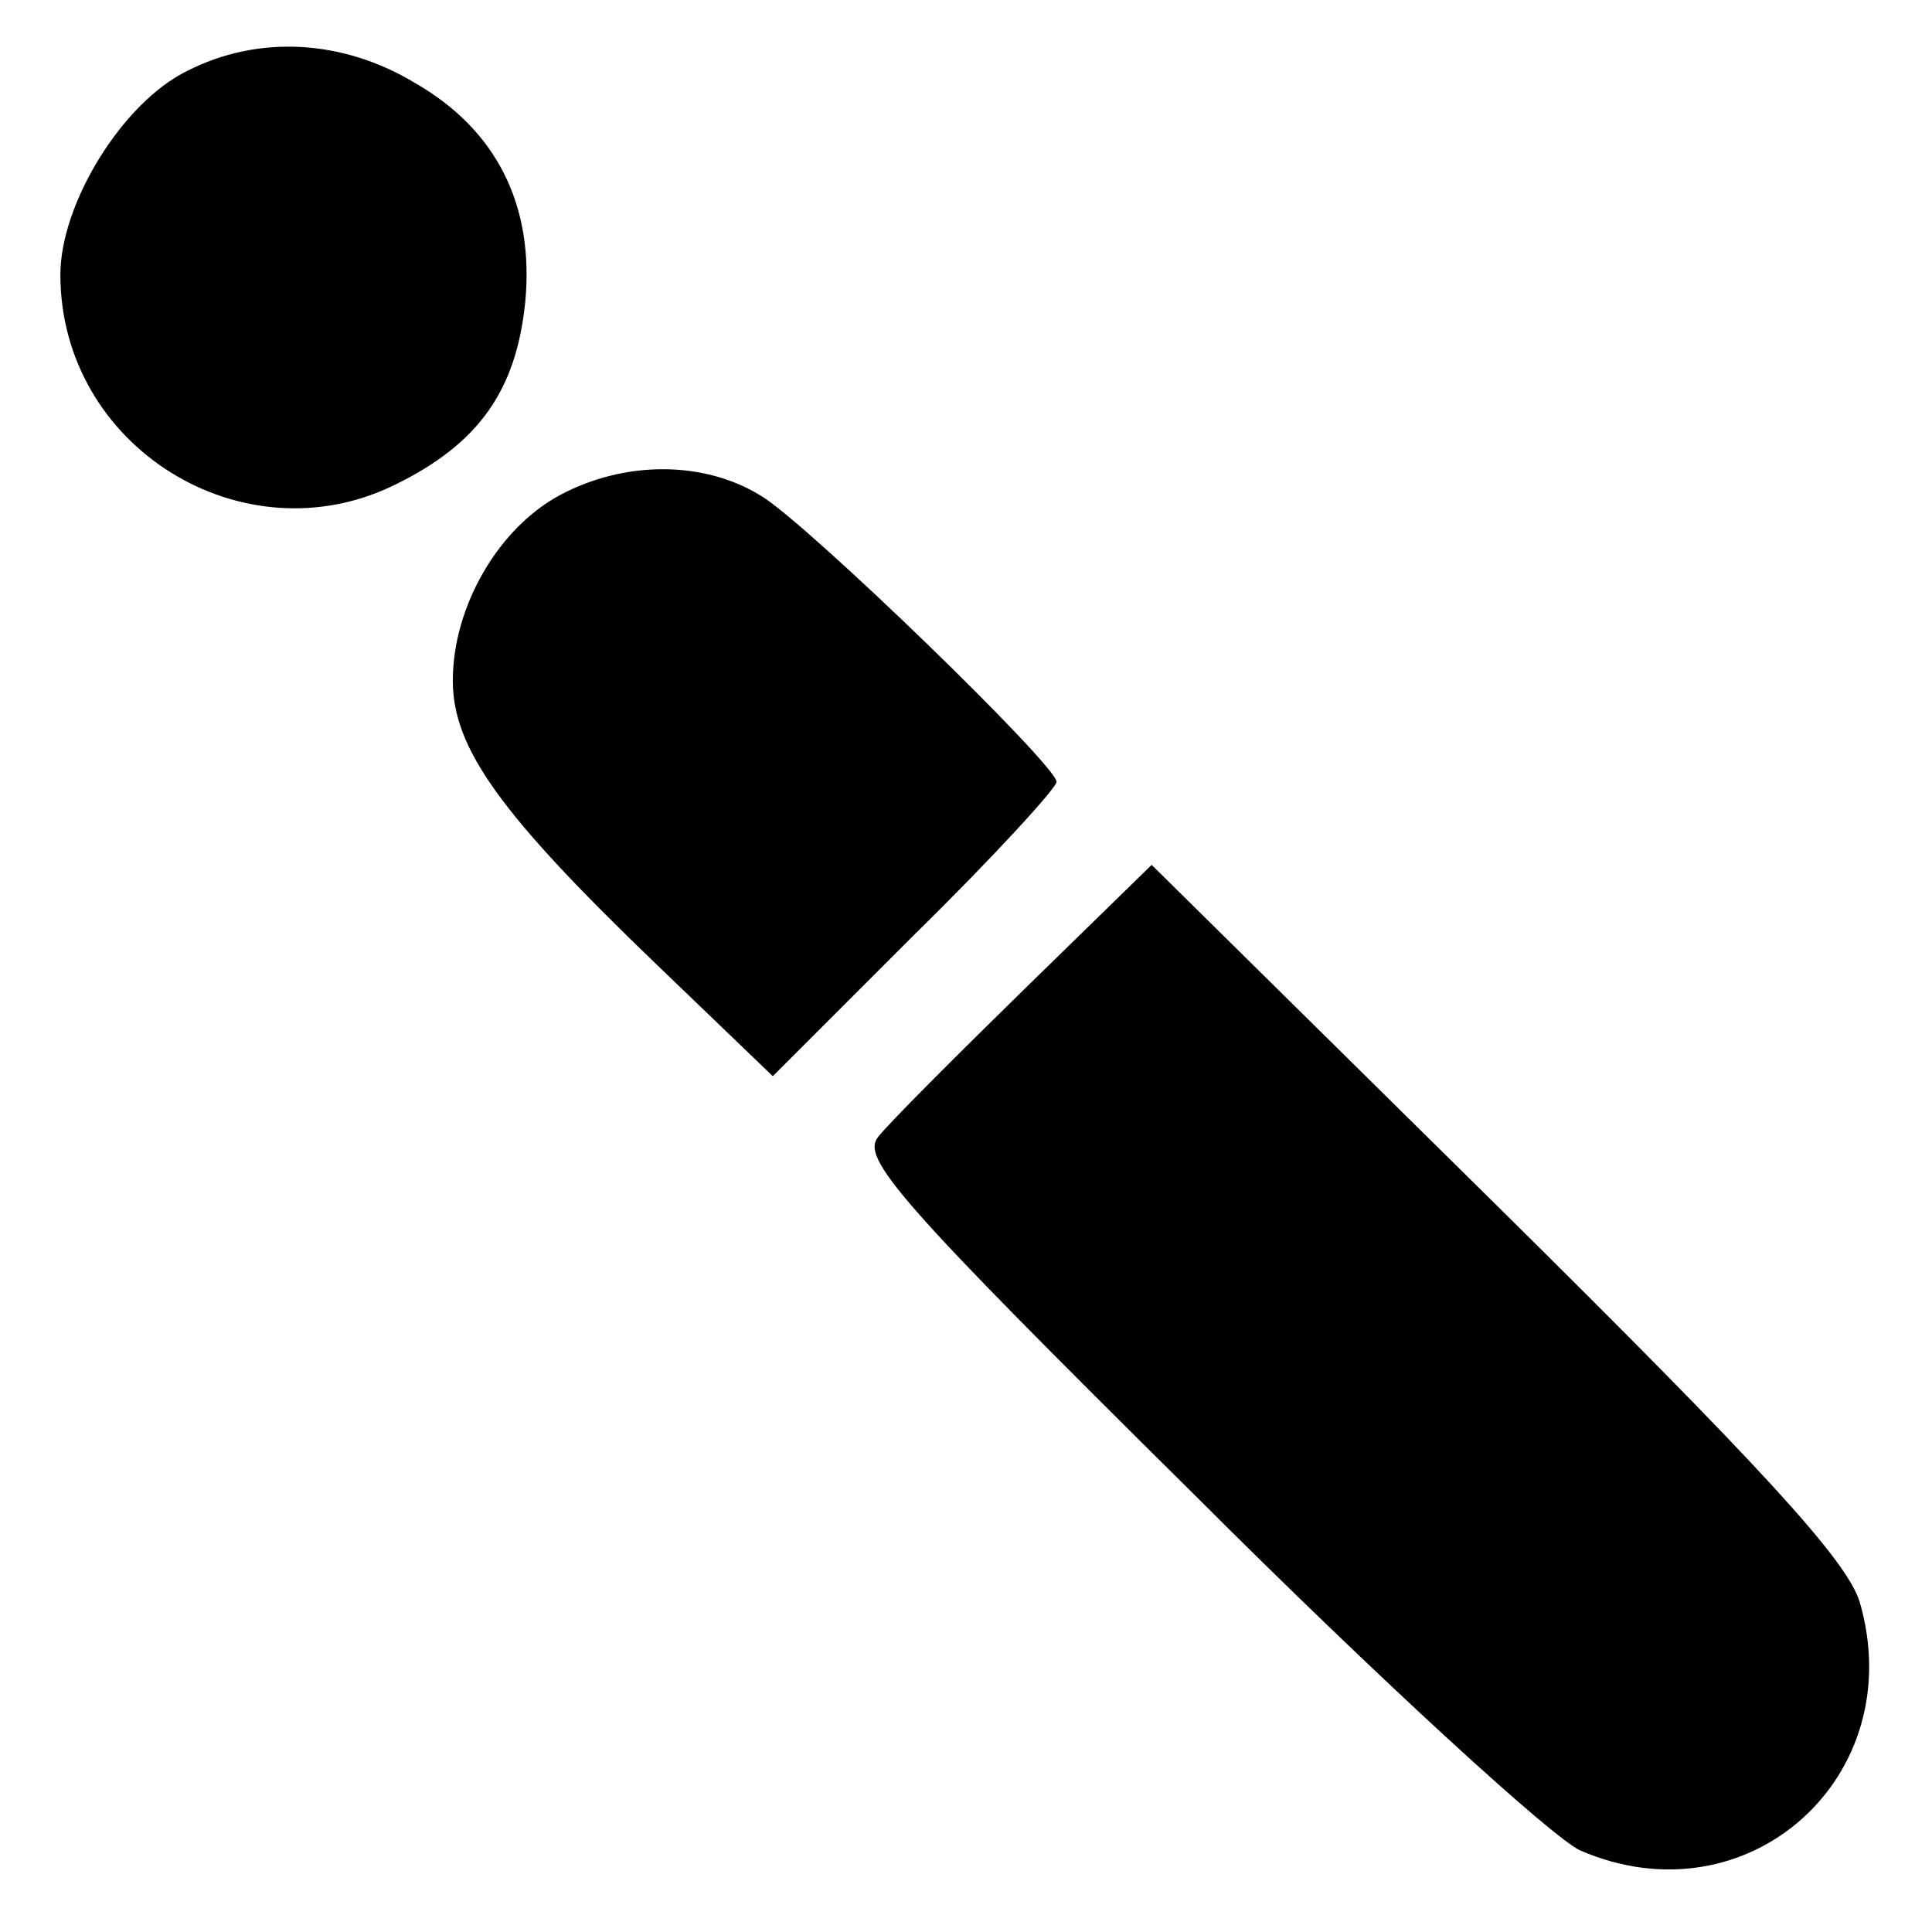
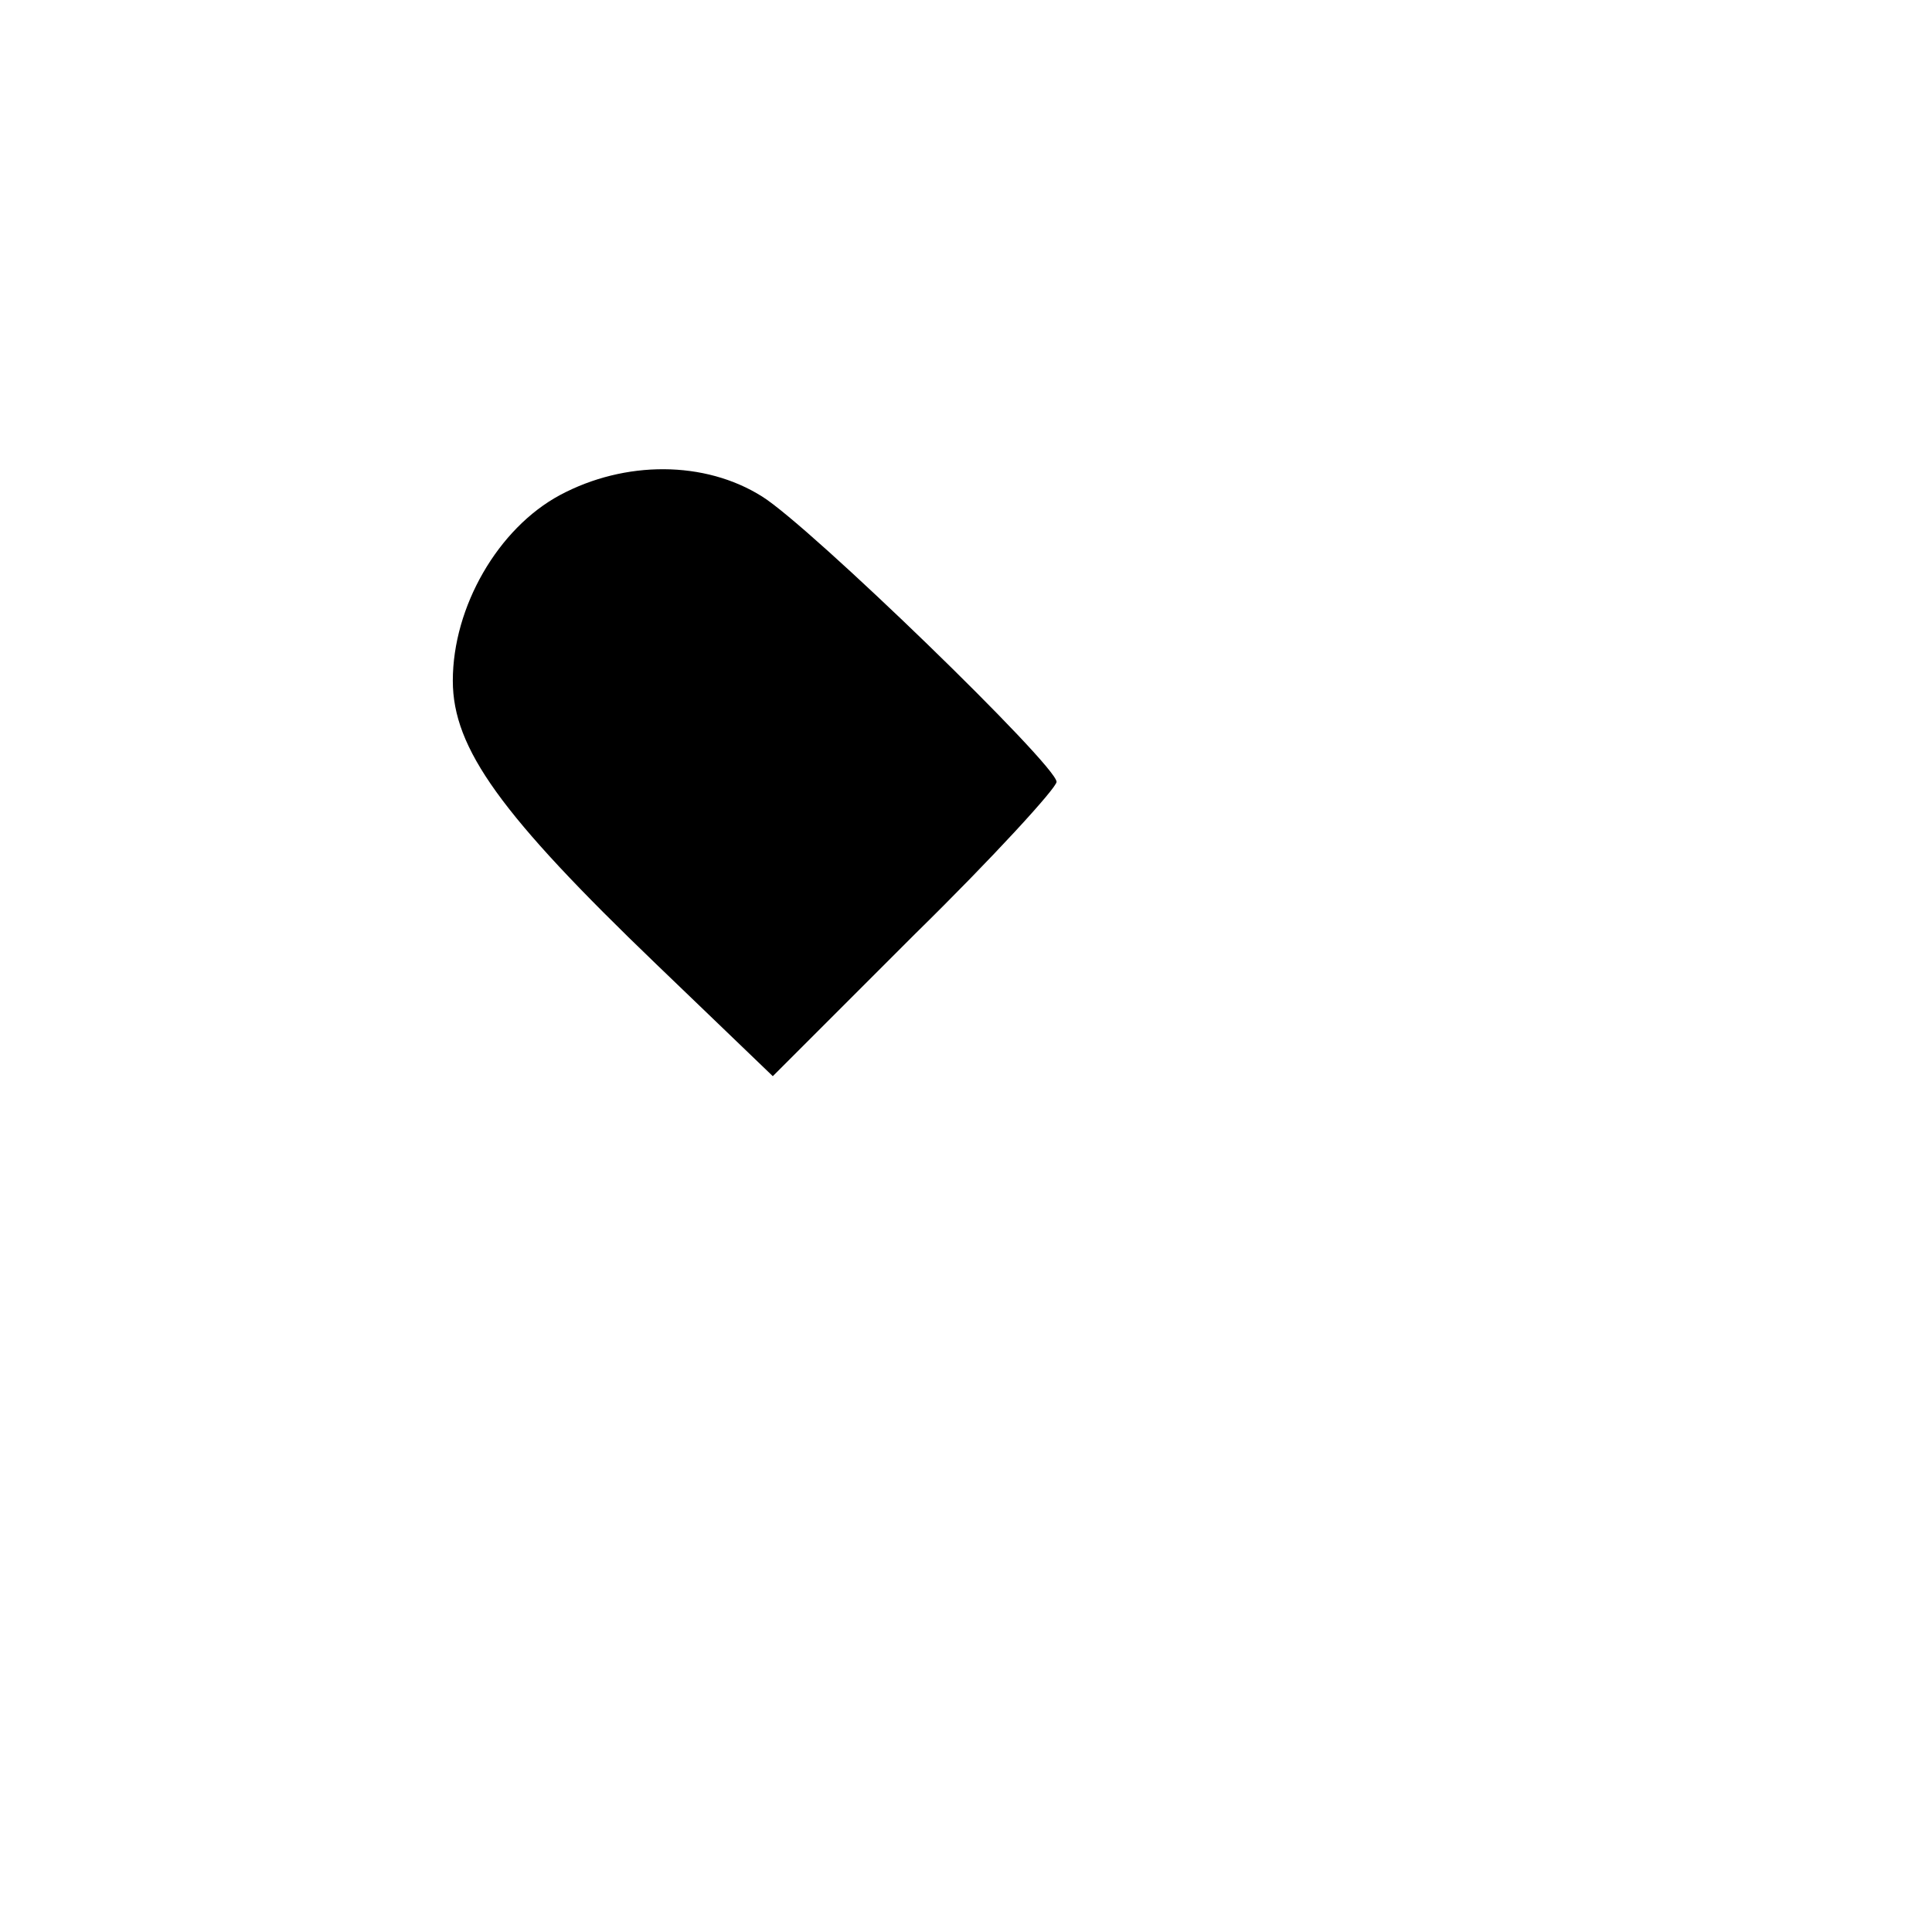
<svg xmlns="http://www.w3.org/2000/svg" version="1.0" width="128pt" height="128pt" viewBox="0 0 128 128" preserveAspectRatio="xMidYMid meet">
  <g transform="translate(0,128) scale(0.1,-0.1)" fill="#000000" stroke="none">
-     <path d="M124 1233 c-43 -21 -84 -88 -84 -135 0 -114 121 -189 222 -139 55 27 80 62 86 121 6 64 -19 114 -73 145 -48 29 -104 32 -151 8z" />
    <path d="M371 952 c-41 -22 -71 -74 -71 -123 0 -45 32 -89 135 -188 l77 -74 94 94 c52 51 94 97 94 101 0 11 -163 169 -195 189 -38 24 -91 24 -134 1z" />
-     <path d="M679 625 c-46 -45 -90 -89 -97 -98 -12 -14 12 -42 210 -238 122 -122 237 -227 255 -235 111 -48 219 49 185 165 -9 28 -65 89 -240 262 l-229 226 -84 -82z" />
  </g>
</svg>